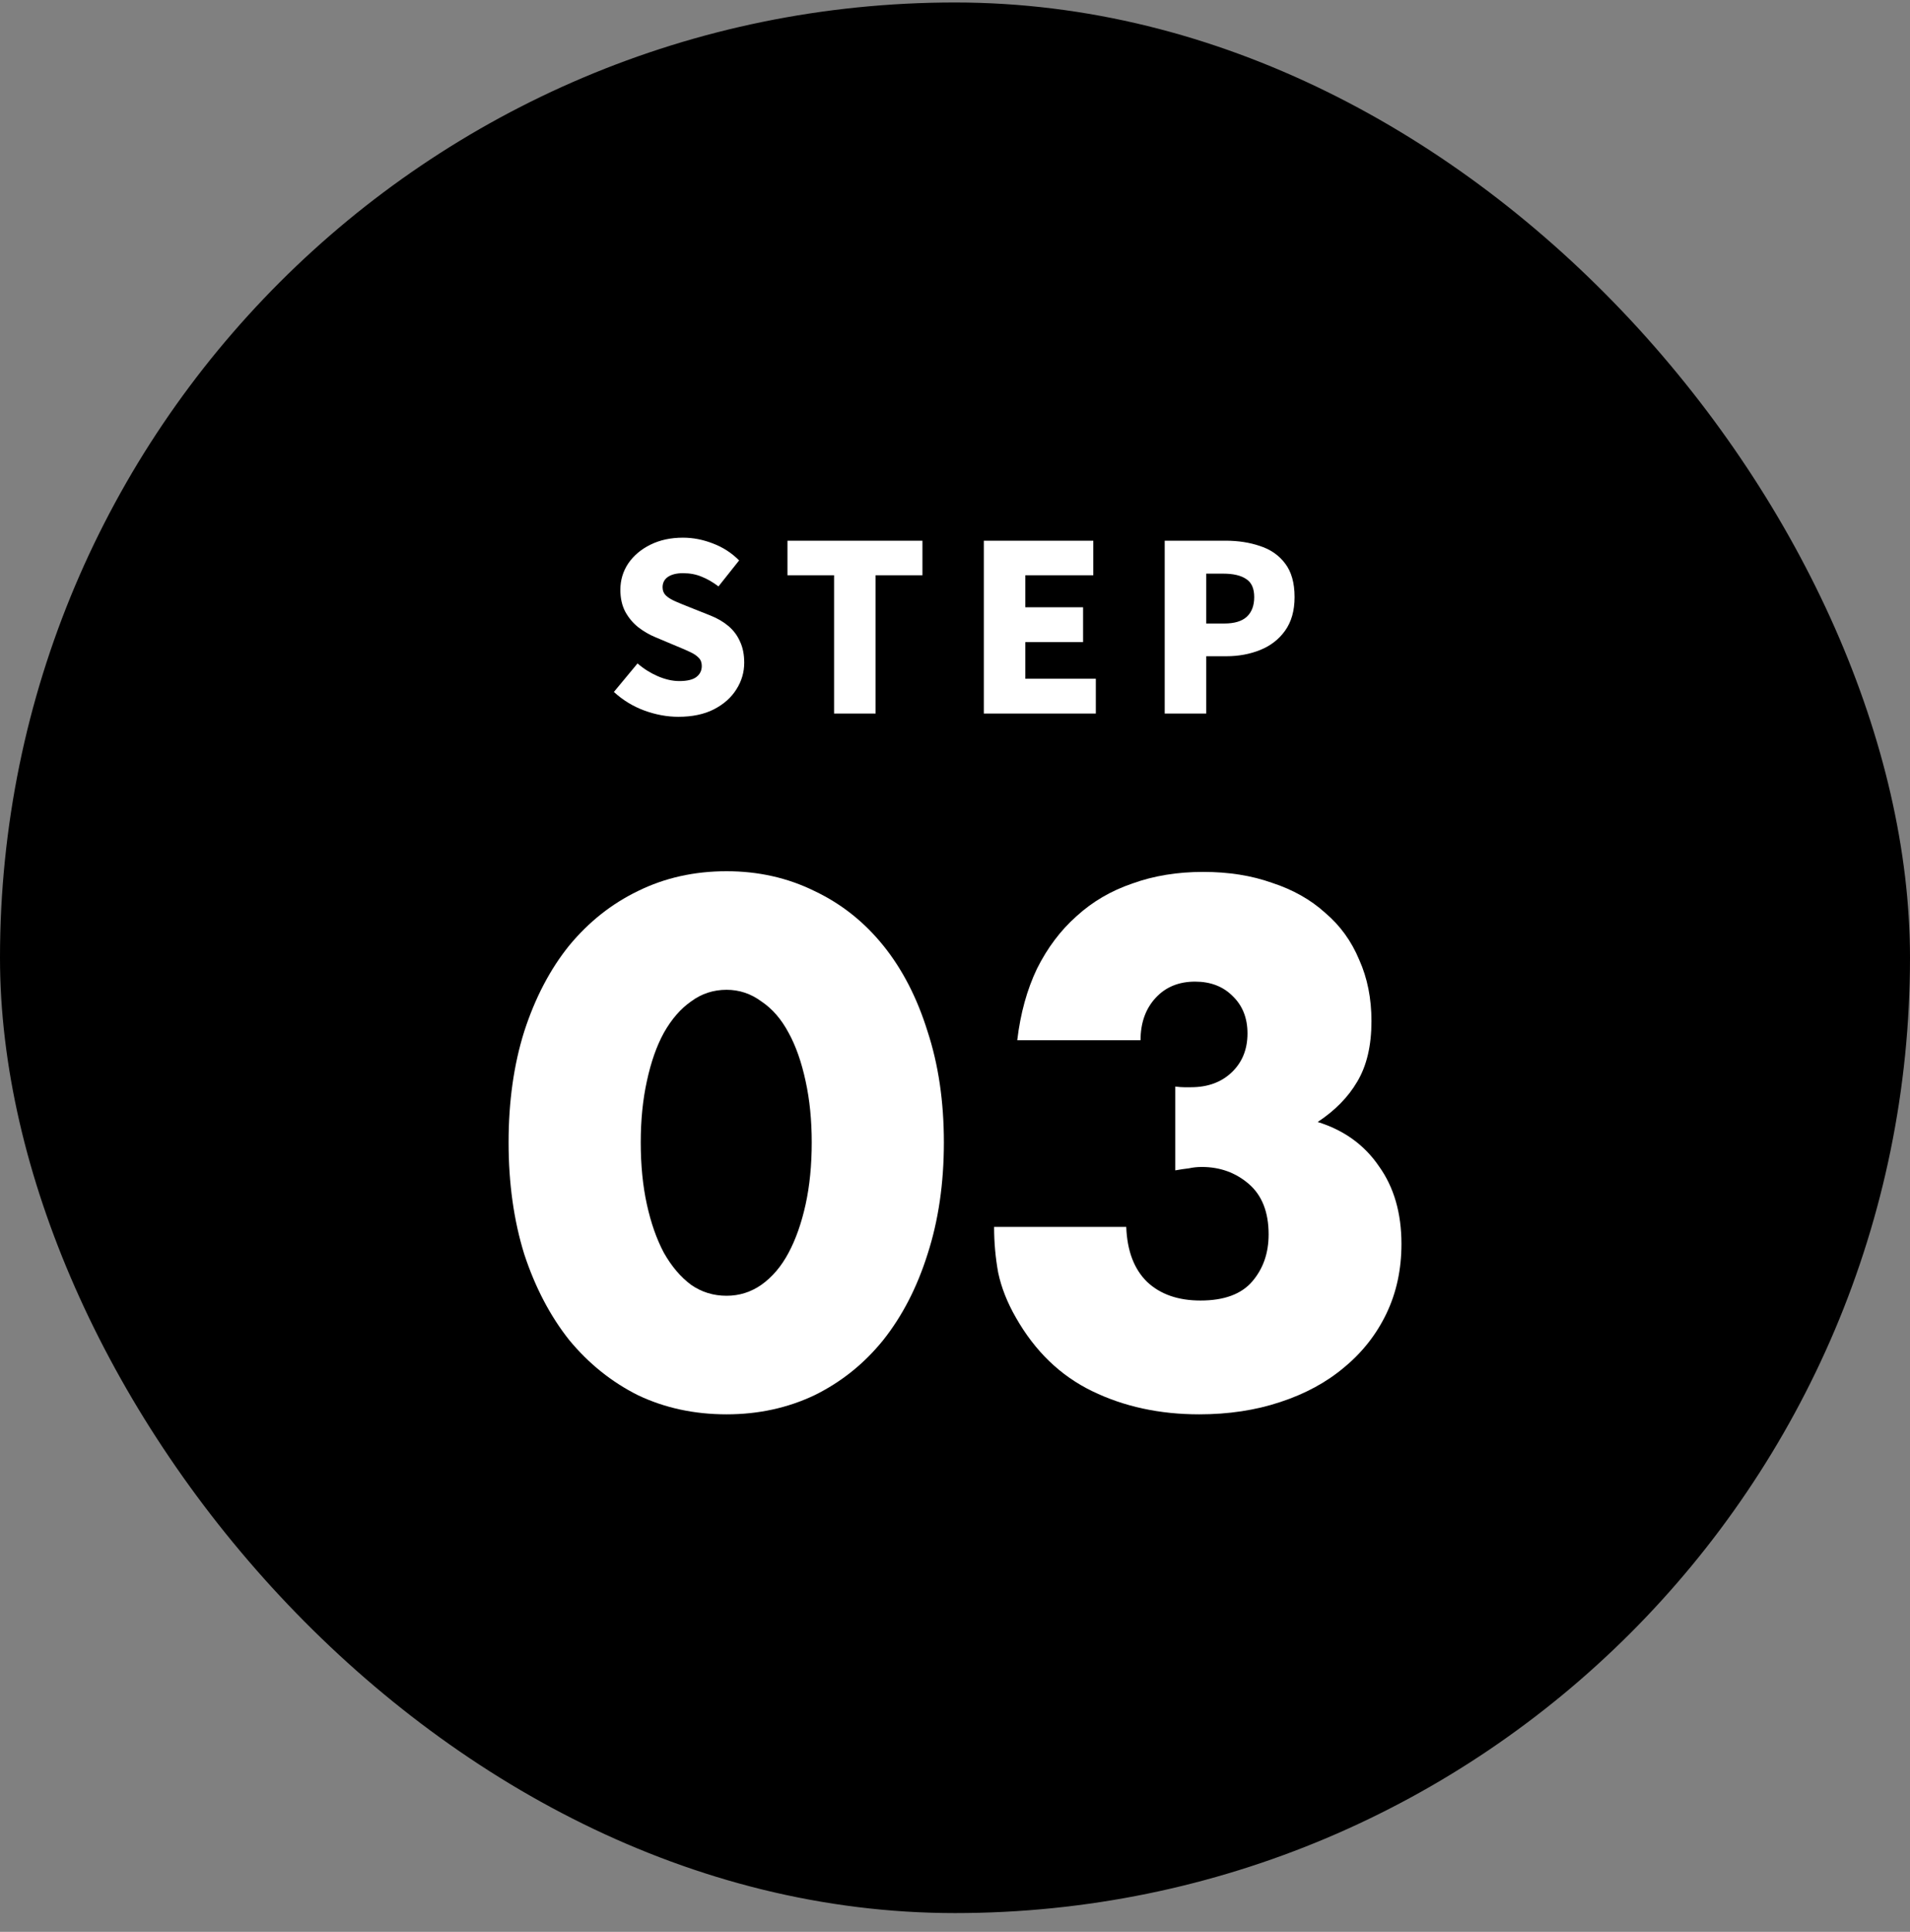
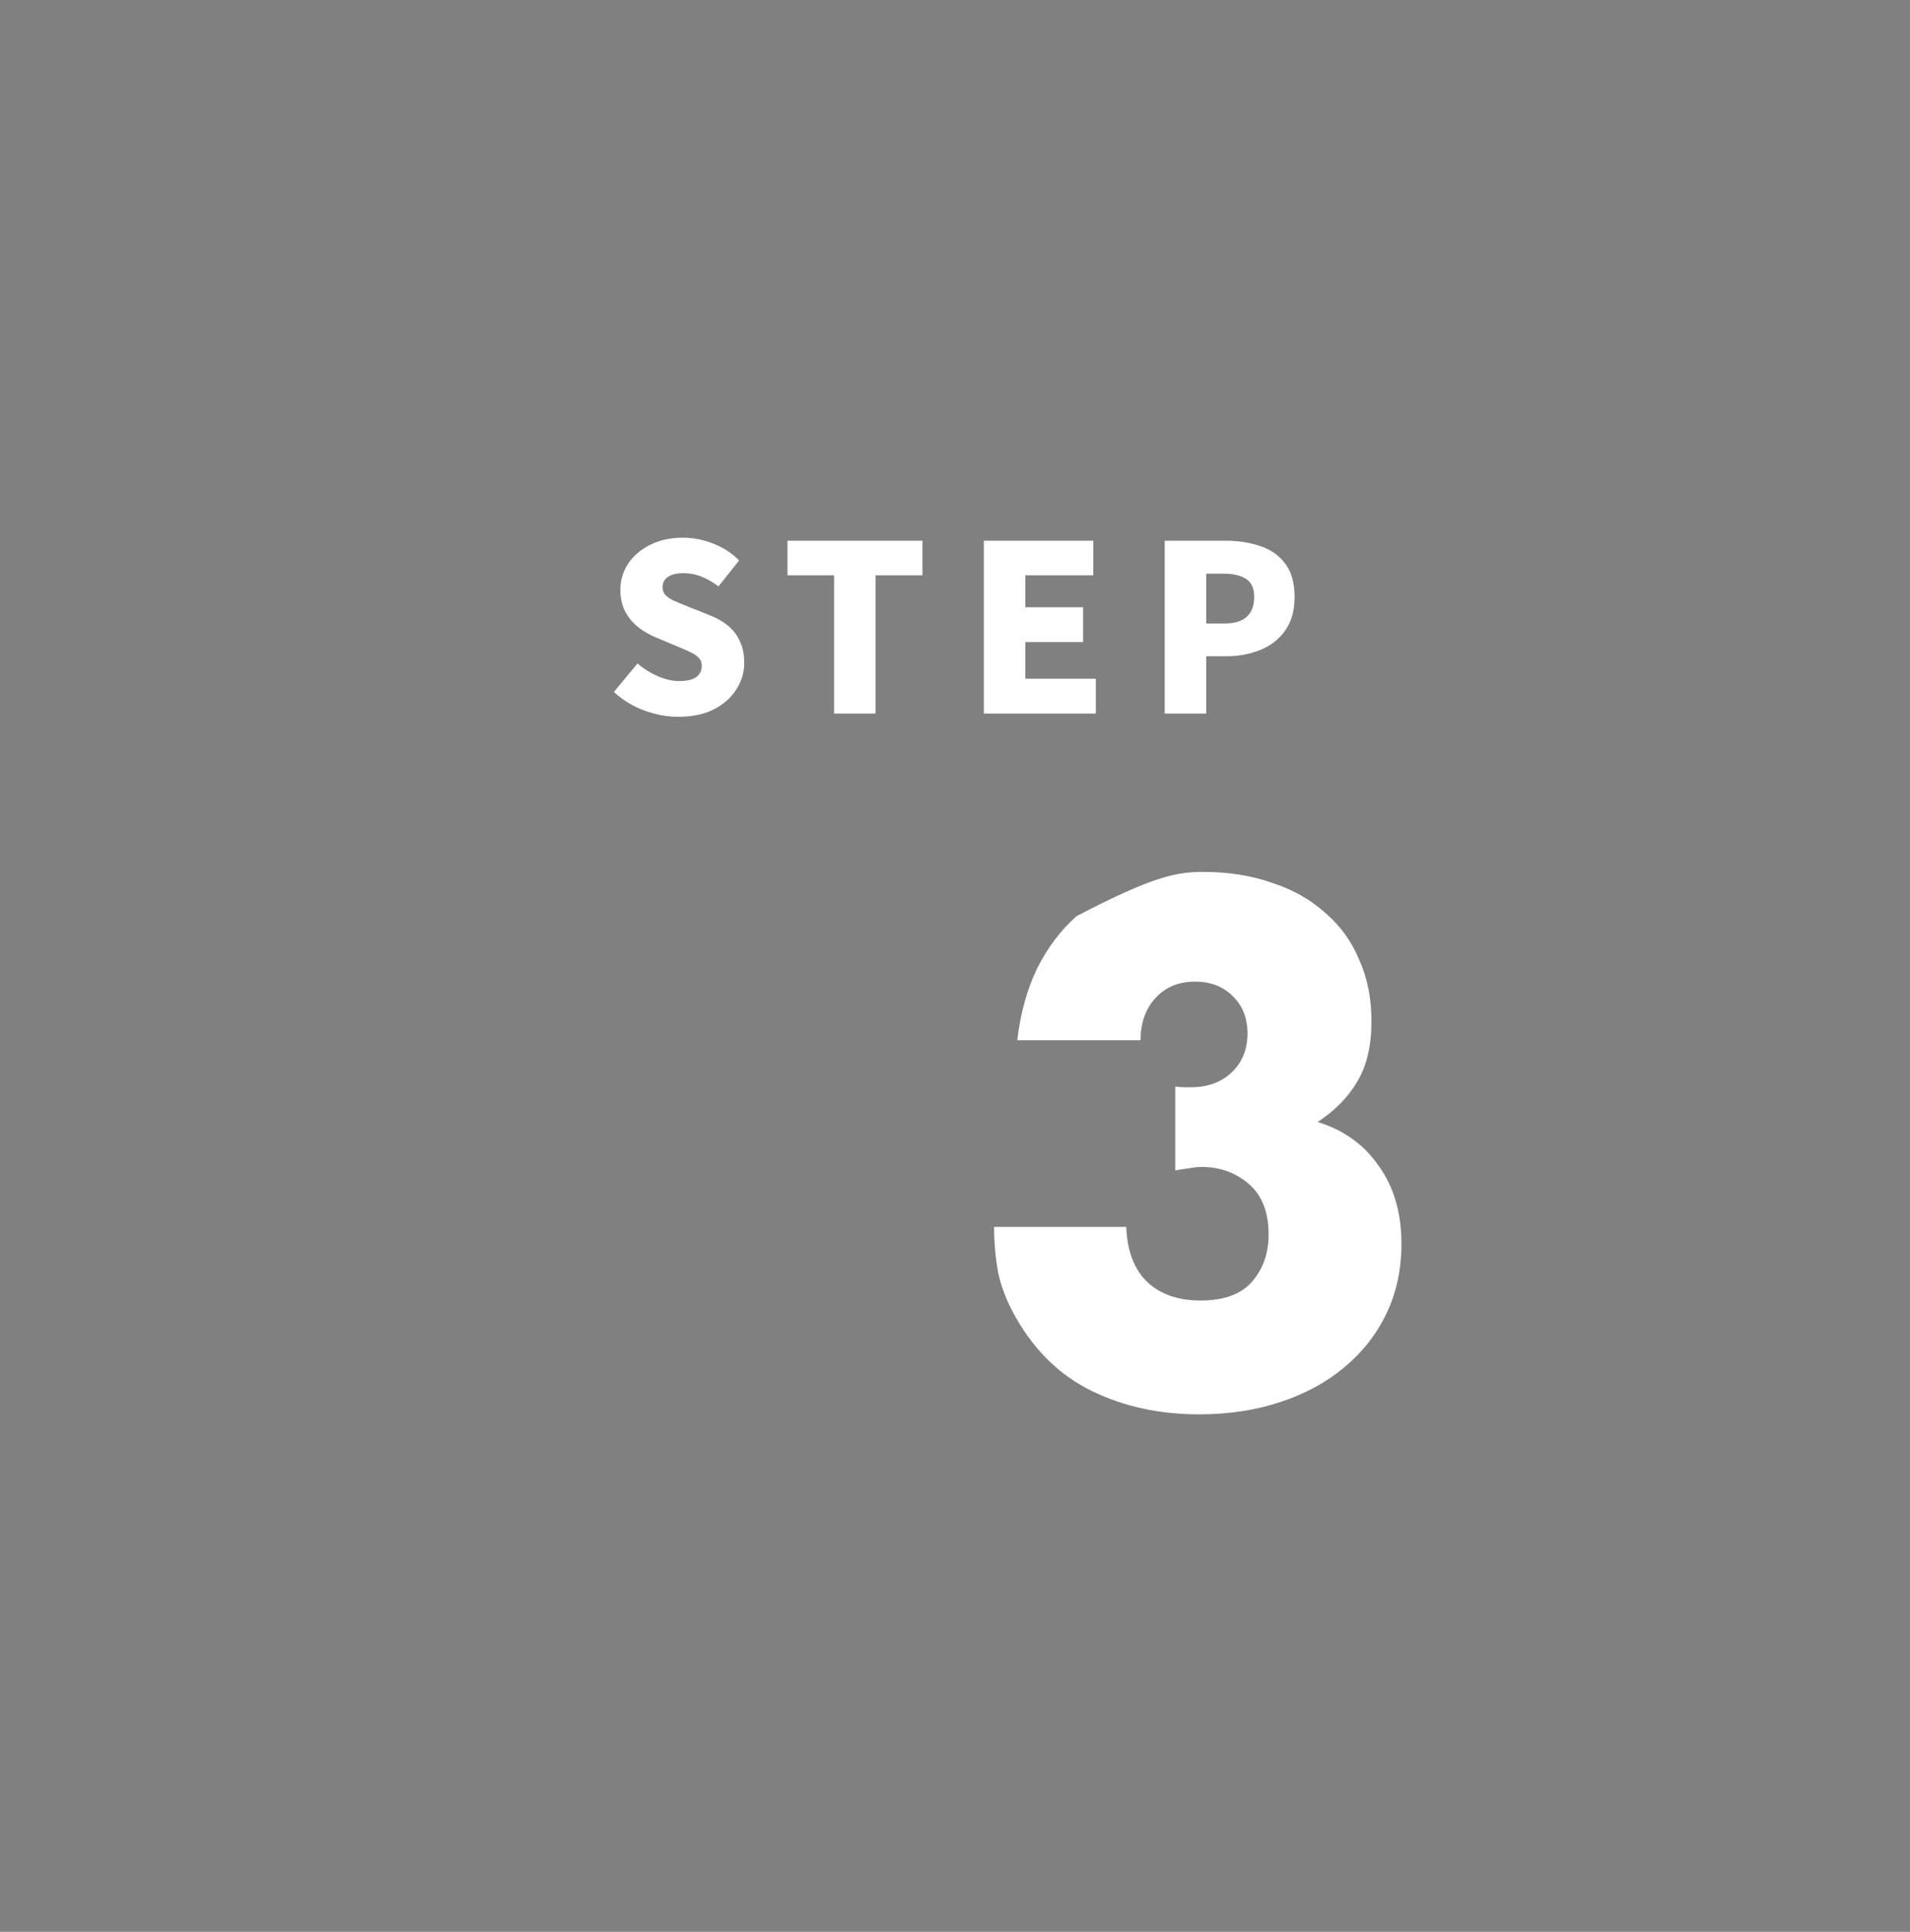
<svg xmlns="http://www.w3.org/2000/svg" width="90" height="91" viewBox="0 0 90 91" fill="none">
  <rect x="0" y="0" width="90" height="91" fill="#808080" stroke="none" />
-   <rect y="0.117" width="90" height="90" rx="45" fill="black" />
  <path d="M31.964 33.765C31.433 33.765 30.897 33.666 30.358 33.469C29.826 33.273 29.349 32.981 28.926 32.595L30.041 31.251C30.325 31.499 30.642 31.699 30.992 31.852C31.349 32.005 31.688 32.082 32.008 32.082C32.372 32.082 32.638 32.02 32.806 31.896C32.981 31.765 33.068 31.59 33.068 31.371C33.068 31.211 33.021 31.083 32.926 30.989C32.831 30.887 32.697 30.796 32.522 30.715C32.354 30.635 32.154 30.548 31.921 30.453L30.882 30.016C30.598 29.899 30.329 29.743 30.074 29.546C29.826 29.349 29.622 29.105 29.462 28.814C29.309 28.523 29.232 28.18 29.232 27.787C29.232 27.328 29.356 26.912 29.604 26.541C29.859 26.169 30.209 25.874 30.653 25.656C31.097 25.437 31.607 25.328 32.183 25.328C32.657 25.328 33.126 25.419 33.593 25.601C34.059 25.776 34.471 26.042 34.828 26.399L33.855 27.623C33.585 27.419 33.319 27.266 33.057 27.164C32.795 27.054 32.504 27 32.183 27C31.884 27 31.647 27.058 31.473 27.175C31.305 27.291 31.221 27.455 31.221 27.666C31.221 27.819 31.272 27.947 31.374 28.049C31.483 28.151 31.629 28.242 31.811 28.322C31.994 28.402 32.205 28.49 32.445 28.584L33.462 28.989C33.797 29.12 34.084 29.288 34.325 29.491C34.565 29.695 34.748 29.94 34.871 30.224C35.002 30.501 35.068 30.832 35.068 31.218C35.068 31.67 34.944 32.089 34.697 32.475C34.456 32.861 34.103 33.174 33.636 33.415C33.177 33.648 32.62 33.765 31.964 33.765ZM39.302 33.612V27.098H37.105V25.47H43.466V27.098H41.258V33.612H39.302ZM46.358 33.612V25.47H51.516V27.098H48.314V28.606H51.035V30.246H48.314V31.972H51.636V33.612H46.358ZM54.881 33.612V25.47H57.744C58.342 25.47 58.884 25.554 59.372 25.721C59.868 25.881 60.261 26.155 60.553 26.541C60.851 26.927 61.001 27.455 61.001 28.125C61.001 28.767 60.851 29.295 60.553 29.71C60.261 30.118 59.871 30.42 59.383 30.617C58.895 30.814 58.363 30.912 57.788 30.912H56.837V33.612H54.881ZM56.837 29.371H57.689C58.163 29.371 58.516 29.266 58.749 29.054C58.983 28.836 59.099 28.526 59.099 28.125C59.099 27.717 58.972 27.433 58.717 27.273C58.469 27.105 58.108 27.022 57.635 27.022H56.837V29.371Z" fill="white" />
-   <path d="M55.38 51.183C55.551 51.205 55.69 51.215 55.797 51.215C55.926 51.215 56.033 51.215 56.118 51.215C56.91 51.215 57.552 50.98 58.044 50.509C58.536 50.038 58.782 49.428 58.782 48.679C58.782 47.952 58.547 47.363 58.076 46.914C57.627 46.465 57.038 46.24 56.311 46.24C55.541 46.24 54.92 46.497 54.449 47.01C53.978 47.524 53.743 48.187 53.743 49H47.933C48.083 47.738 48.393 46.614 48.864 45.63C49.356 44.646 49.977 43.822 50.726 43.158C51.475 42.474 52.352 41.96 53.358 41.618C54.364 41.254 55.476 41.072 56.696 41.072C57.895 41.072 58.975 41.243 59.938 41.586C60.922 41.907 61.757 42.377 62.442 42.998C63.148 43.597 63.683 44.335 64.047 45.213C64.432 46.069 64.624 47.032 64.624 48.102C64.624 49.257 64.4 50.209 63.95 50.958C63.522 51.686 62.902 52.317 62.089 52.852C63.33 53.237 64.293 53.933 64.978 54.939C65.684 55.923 66.037 57.143 66.037 58.598C66.037 59.796 65.802 60.888 65.331 61.872C64.86 62.856 64.197 63.702 63.341 64.408C62.506 65.114 61.5 65.66 60.323 66.045C59.168 66.43 57.895 66.623 56.504 66.623C54.642 66.623 52.962 66.259 51.464 65.531C49.966 64.804 48.768 63.648 47.869 62.065C47.462 61.358 47.184 60.652 47.034 59.946C46.906 59.24 46.842 58.523 46.842 57.795H53.069C53.112 58.93 53.443 59.796 54.064 60.395C54.685 60.973 55.519 61.262 56.568 61.262C57.681 61.262 58.494 60.962 59.007 60.363C59.521 59.764 59.778 59.026 59.778 58.149C59.778 57.1 59.467 56.308 58.847 55.773C58.226 55.238 57.488 54.971 56.632 54.971C56.418 54.971 56.215 54.992 56.022 55.035C55.829 55.056 55.615 55.089 55.38 55.131V51.183Z" fill="white" />
-   <path d="M30.192 53.815C30.192 54.885 30.288 55.859 30.481 56.736C30.674 57.614 30.941 58.373 31.283 59.015C31.647 59.657 32.075 60.16 32.567 60.524C33.059 60.866 33.616 61.038 34.236 61.038C34.836 61.038 35.381 60.866 35.873 60.524C36.387 60.16 36.815 59.657 37.157 59.015C37.5 58.373 37.767 57.614 37.96 56.736C38.153 55.859 38.249 54.885 38.249 53.815C38.249 52.767 38.153 51.804 37.96 50.926C37.767 50.028 37.5 49.268 37.157 48.647C36.815 48.005 36.387 47.513 35.873 47.171C35.381 46.807 34.836 46.625 34.236 46.625C33.616 46.625 33.059 46.807 32.567 47.171C32.075 47.513 31.647 48.005 31.283 48.647C30.941 49.268 30.674 50.028 30.481 50.926C30.288 51.804 30.192 52.767 30.192 53.815ZM23.965 53.815C23.965 51.889 24.211 50.145 24.703 48.583C25.217 47 25.923 45.652 26.822 44.539C27.742 43.426 28.823 42.57 30.064 41.971C31.326 41.35 32.717 41.04 34.236 41.04C35.734 41.04 37.115 41.35 38.377 41.971C39.64 42.57 40.72 43.426 41.619 44.539C42.518 45.652 43.213 47 43.706 48.583C44.219 50.145 44.476 51.889 44.476 53.815C44.476 55.741 44.219 57.496 43.706 59.08C43.213 60.642 42.518 61.99 41.619 63.124C40.72 64.237 39.64 65.103 38.377 65.724C37.115 66.323 35.734 66.623 34.236 66.623C32.717 66.623 31.326 66.323 30.064 65.724C28.823 65.103 27.742 64.237 26.822 63.124C25.923 61.99 25.217 60.642 24.703 59.08C24.211 57.496 23.965 55.741 23.965 53.815Z" fill="white" />
+   <path d="M55.38 51.183C55.551 51.205 55.69 51.215 55.797 51.215C55.926 51.215 56.033 51.215 56.118 51.215C56.91 51.215 57.552 50.98 58.044 50.509C58.536 50.038 58.782 49.428 58.782 48.679C58.782 47.952 58.547 47.363 58.076 46.914C57.627 46.465 57.038 46.24 56.311 46.24C55.541 46.24 54.92 46.497 54.449 47.01C53.978 47.524 53.743 48.187 53.743 49H47.933C48.083 47.738 48.393 46.614 48.864 45.63C49.356 44.646 49.977 43.822 50.726 43.158C54.364 41.254 55.476 41.072 56.696 41.072C57.895 41.072 58.975 41.243 59.938 41.586C60.922 41.907 61.757 42.377 62.442 42.998C63.148 43.597 63.683 44.335 64.047 45.213C64.432 46.069 64.624 47.032 64.624 48.102C64.624 49.257 64.4 50.209 63.95 50.958C63.522 51.686 62.902 52.317 62.089 52.852C63.33 53.237 64.293 53.933 64.978 54.939C65.684 55.923 66.037 57.143 66.037 58.598C66.037 59.796 65.802 60.888 65.331 61.872C64.86 62.856 64.197 63.702 63.341 64.408C62.506 65.114 61.5 65.66 60.323 66.045C59.168 66.43 57.895 66.623 56.504 66.623C54.642 66.623 52.962 66.259 51.464 65.531C49.966 64.804 48.768 63.648 47.869 62.065C47.462 61.358 47.184 60.652 47.034 59.946C46.906 59.24 46.842 58.523 46.842 57.795H53.069C53.112 58.93 53.443 59.796 54.064 60.395C54.685 60.973 55.519 61.262 56.568 61.262C57.681 61.262 58.494 60.962 59.007 60.363C59.521 59.764 59.778 59.026 59.778 58.149C59.778 57.1 59.467 56.308 58.847 55.773C58.226 55.238 57.488 54.971 56.632 54.971C56.418 54.971 56.215 54.992 56.022 55.035C55.829 55.056 55.615 55.089 55.38 55.131V51.183Z" fill="white" />
</svg>